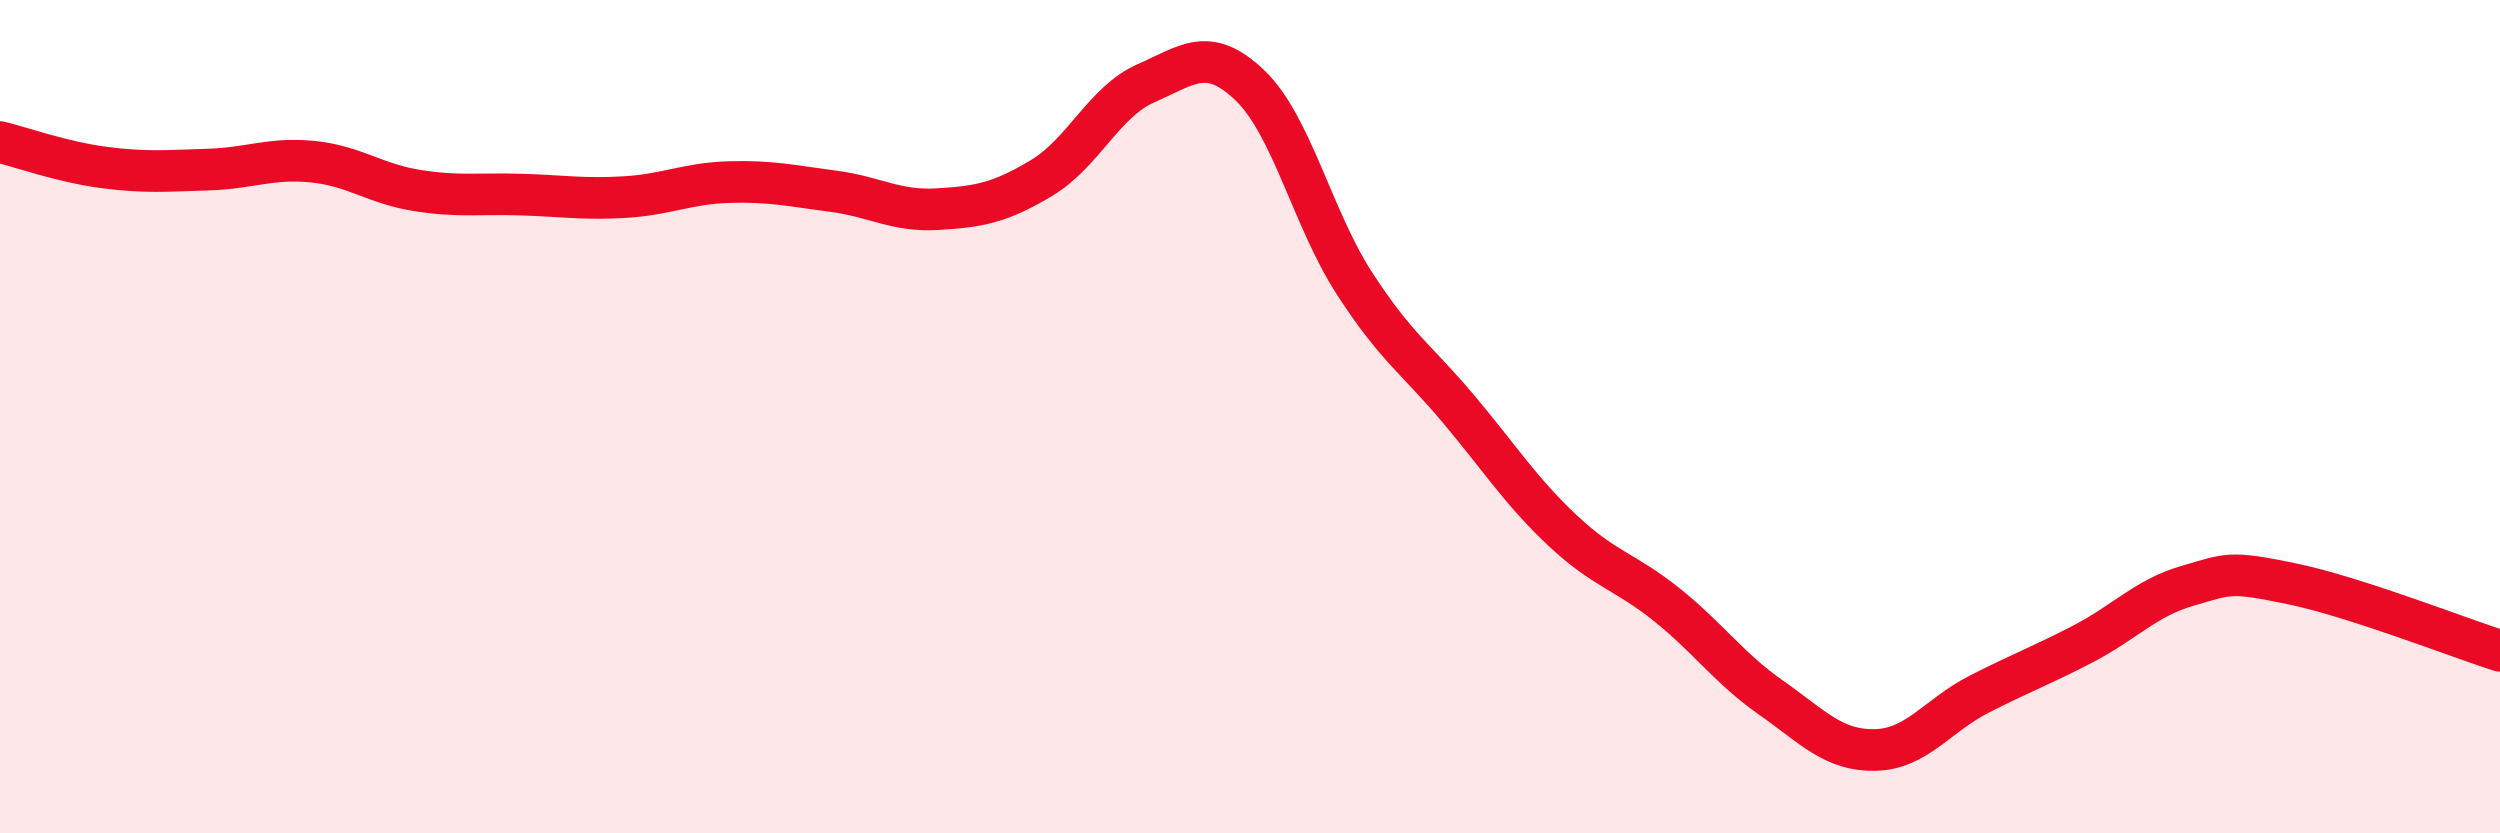
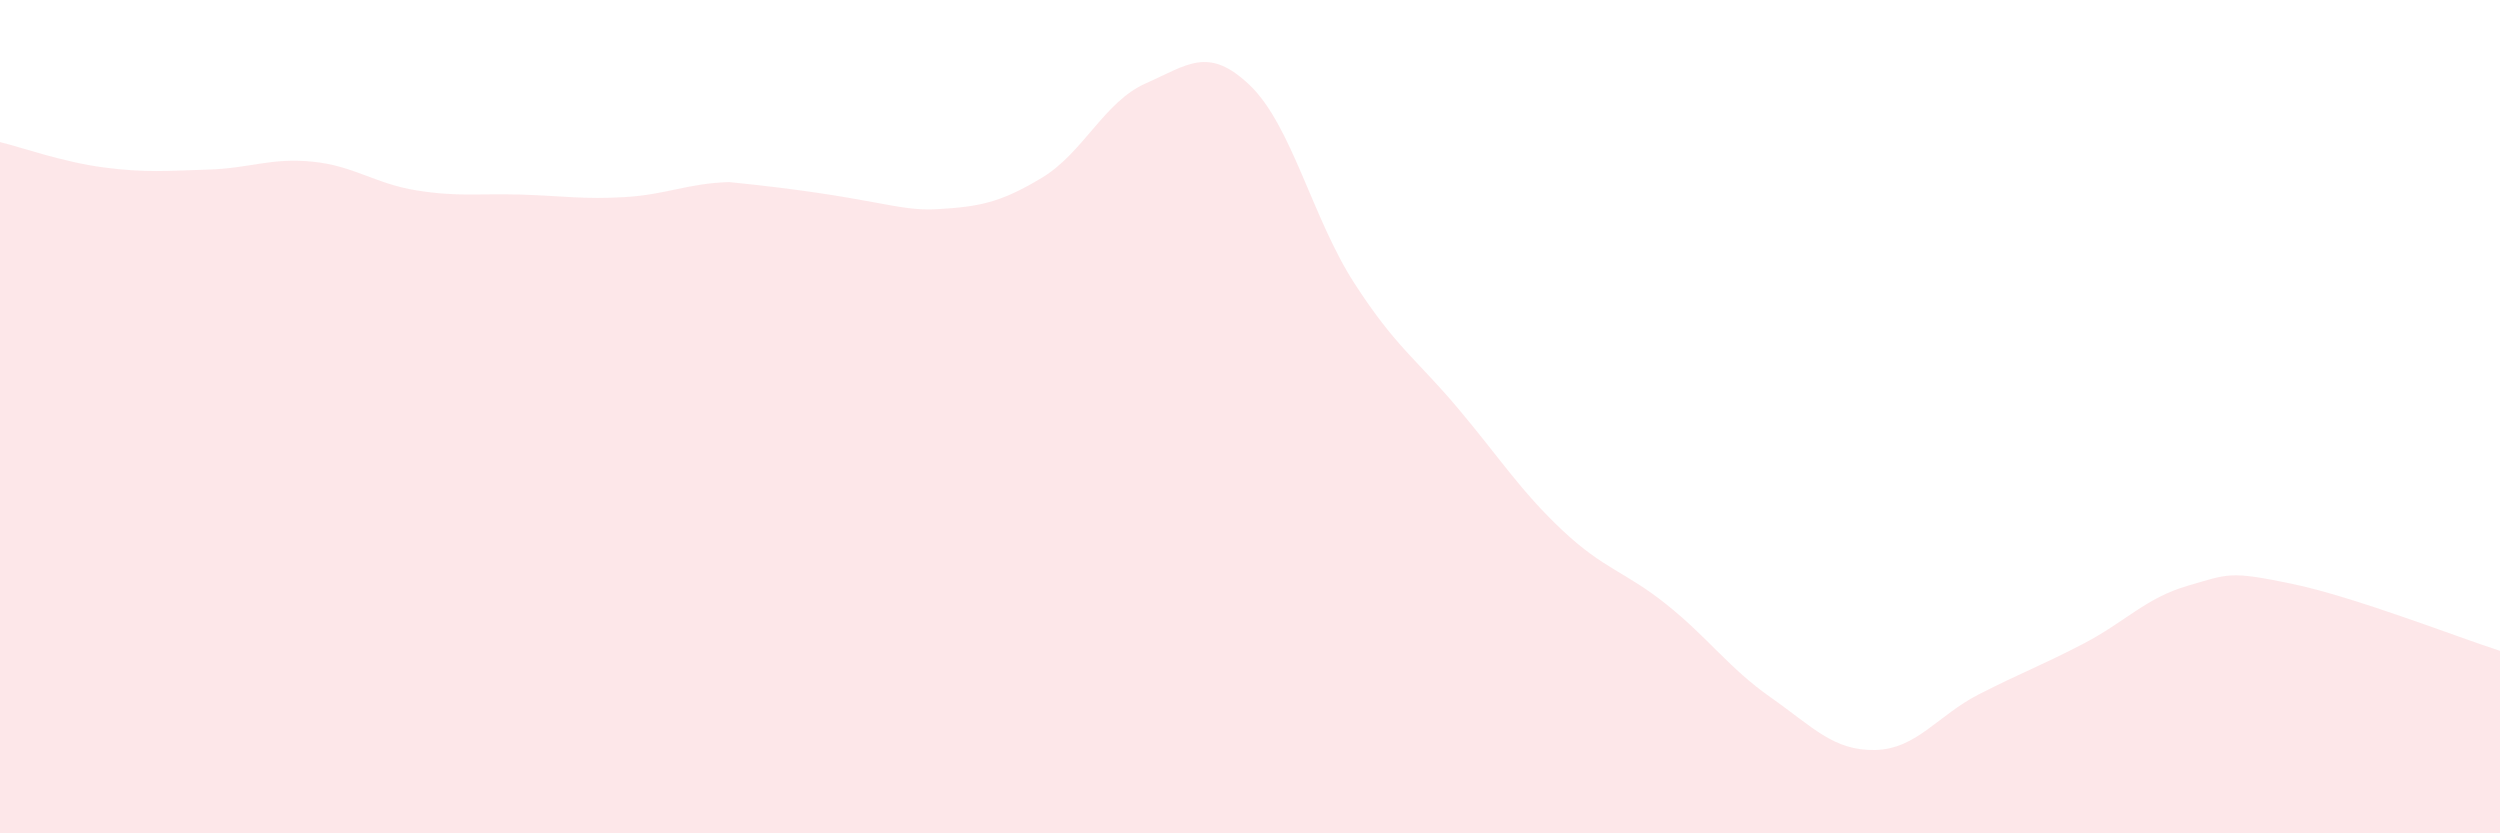
<svg xmlns="http://www.w3.org/2000/svg" width="60" height="20" viewBox="0 0 60 20">
-   <path d="M 0,3.41 C 0.5,3.53 1.5,3.89 2.5,4.02 C 3.5,4.15 4,4.1 5,4.07 C 6,4.04 6.5,3.78 7.5,3.88 C 8.5,3.98 9,4.41 10,4.57 C 11,4.73 11.5,4.64 12.5,4.67 C 13.5,4.7 14,4.79 15,4.73 C 16,4.67 16.5,4.4 17.5,4.37 C 18.5,4.34 19,4.46 20,4.59 C 21,4.72 21.5,5.08 22.5,5.02 C 23.5,4.96 24,4.87 25,4.27 C 26,3.67 26.5,2.44 27.5,2 C 28.5,1.56 29,1.09 30,2.05 C 31,3.01 31.5,5.24 32.5,6.79 C 33.5,8.34 34,8.62 35,9.81 C 36,11 36.5,11.79 37.5,12.73 C 38.5,13.67 39,13.71 40,14.51 C 41,15.31 41.5,16.04 42.5,16.74 C 43.5,17.44 44,18.02 45,18 C 46,17.98 46.5,17.17 47.5,16.66 C 48.5,16.15 49,15.97 50,15.45 C 51,14.93 51.5,14.35 52.5,14.06 C 53.5,13.77 53.5,13.7 55,14.01 C 56.5,14.32 59,15.3 60,15.62L60 20L0 20Z" fill="#EB0A25" opacity="0.1" stroke-linecap="round" stroke-linejoin="round" />
-   <path d="M 0,3.41 C 0.5,3.53 1.5,3.89 2.5,4.02 C 3.5,4.15 4,4.1 5,4.07 C 6,4.04 6.5,3.78 7.5,3.88 C 8.5,3.98 9,4.41 10,4.57 C 11,4.73 11.5,4.64 12.5,4.67 C 13.5,4.7 14,4.79 15,4.73 C 16,4.67 16.5,4.4 17.5,4.37 C 18.5,4.34 19,4.46 20,4.59 C 21,4.72 21.5,5.08 22.5,5.02 C 23.5,4.96 24,4.87 25,4.27 C 26,3.67 26.5,2.44 27.5,2 C 28.5,1.56 29,1.09 30,2.05 C 31,3.01 31.5,5.24 32.5,6.79 C 33.5,8.34 34,8.62 35,9.81 C 36,11 36.5,11.79 37.5,12.73 C 38.5,13.67 39,13.71 40,14.51 C 41,15.31 41.5,16.04 42.5,16.74 C 43.5,17.44 44,18.02 45,18 C 46,17.98 46.5,17.17 47.5,16.66 C 48.5,16.15 49,15.97 50,15.45 C 51,14.93 51.5,14.35 52.5,14.06 C 53.5,13.77 53.5,13.7 55,14.01 C 56.5,14.32 59,15.3 60,15.62" stroke="#EB0A25" stroke-width="1" fill="none" stroke-linecap="round" stroke-linejoin="round" />
+   <path d="M 0,3.41 C 0.5,3.53 1.5,3.89 2.5,4.02 C 3.5,4.15 4,4.1 5,4.07 C 6,4.04 6.5,3.78 7.5,3.88 C 8.5,3.98 9,4.41 10,4.57 C 11,4.73 11.5,4.64 12.5,4.67 C 13.5,4.7 14,4.79 15,4.73 C 16,4.67 16.5,4.4 17.5,4.37 C 21,4.72 21.5,5.08 22.5,5.02 C 23.5,4.96 24,4.87 25,4.27 C 26,3.67 26.5,2.44 27.5,2 C 28.5,1.56 29,1.09 30,2.05 C 31,3.01 31.5,5.24 32.5,6.79 C 33.5,8.34 34,8.62 35,9.81 C 36,11 36.5,11.79 37.5,12.73 C 38.5,13.67 39,13.71 40,14.51 C 41,15.31 41.5,16.04 42.5,16.74 C 43.5,17.44 44,18.02 45,18 C 46,17.98 46.5,17.17 47.5,16.66 C 48.5,16.15 49,15.97 50,15.45 C 51,14.93 51.5,14.35 52.5,14.06 C 53.5,13.77 53.5,13.7 55,14.01 C 56.5,14.32 59,15.3 60,15.62L60 20L0 20Z" fill="#EB0A25" opacity="0.1" stroke-linecap="round" stroke-linejoin="round" />
</svg>